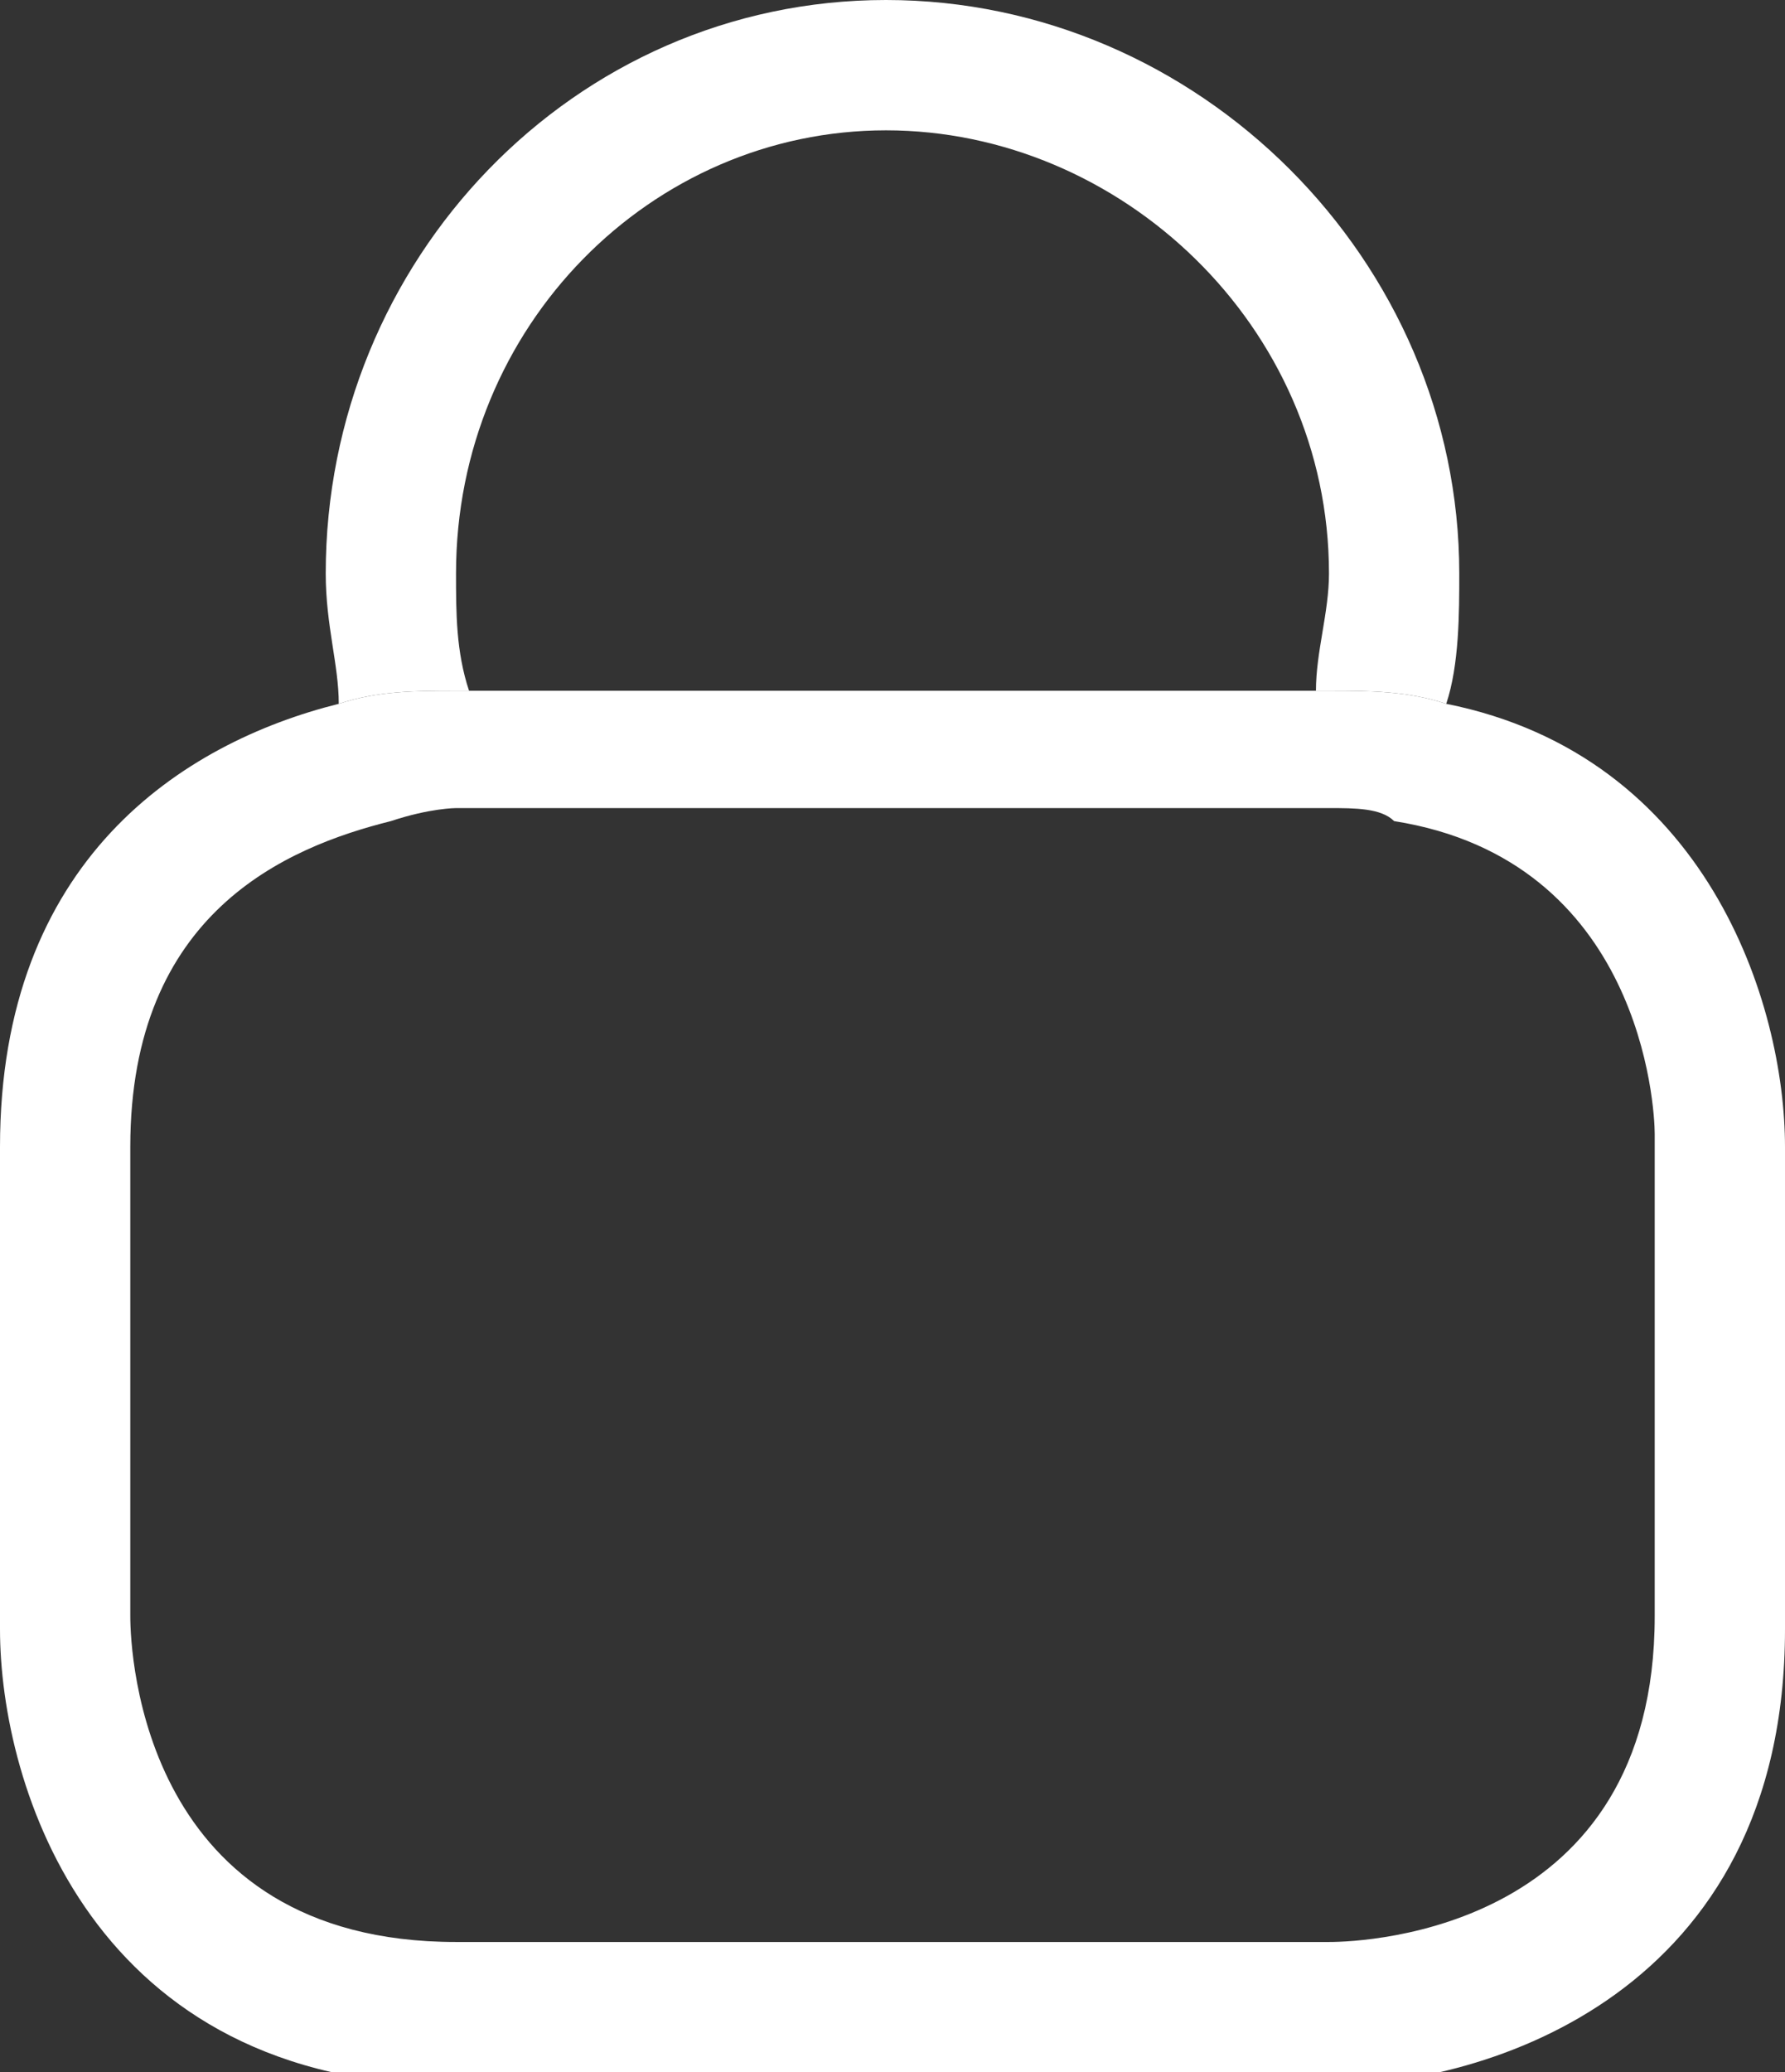
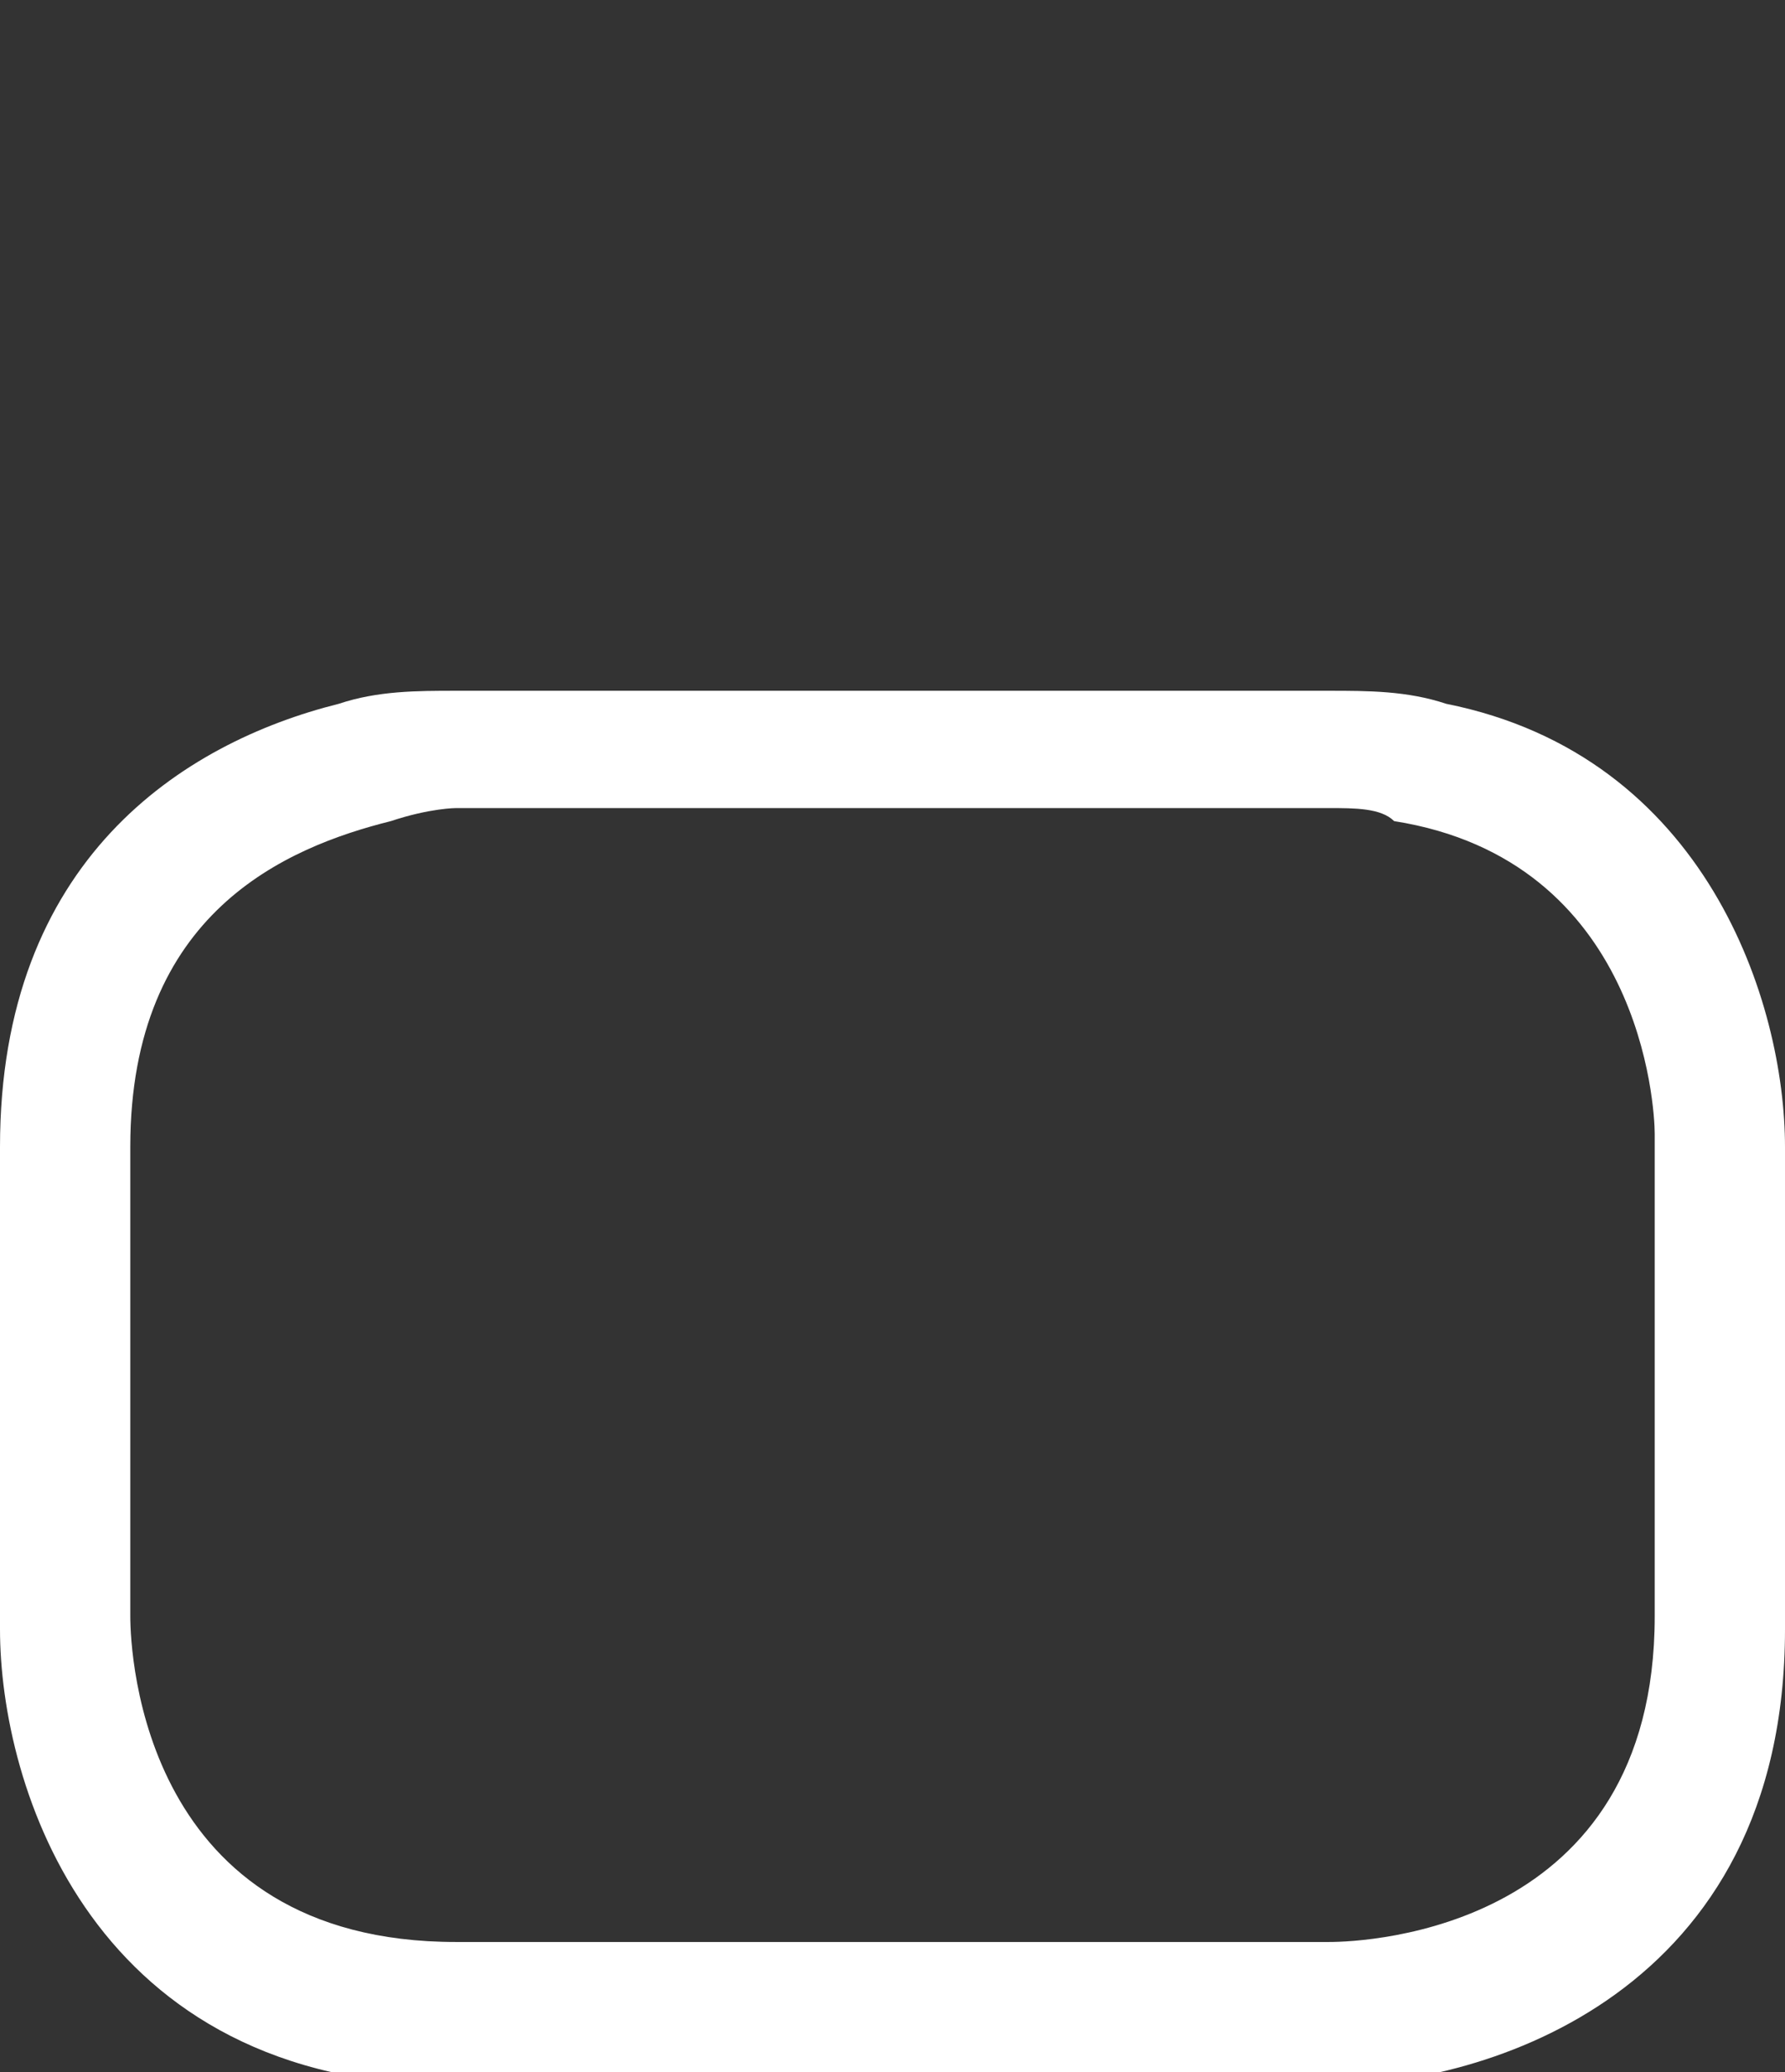
<svg xmlns="http://www.w3.org/2000/svg" version="1.1" id="Ebene_1" x="0px" y="0px" viewBox="0 0 13.7 15.9" style="enable-background:new 0 0 13.7 15.9;" xml:space="preserve">
  <rect x="0" y="0" width="13.7" height="15.9" fill="#333333" stroke="none" />
  <style type="text/css">
	.st0{fill:none;}
	.st1{fill:#FFFFFF;}
</style>
  <g>
    <path class="st0" d="M6.8,1C5,1,3.5,2.5,3.5,4.4c0,0.3,0.1,0.6,0.1,0.9h6.4c0.1-0.3,0.1-0.6,0.1-0.9C10.2,2.5,8.7,1,6.8,1z" />
-     <path class="st1" d="M3.6,5.3C3.5,5,3.5,4.7,3.5,4.4C3.5,2.5,5,1,6.8,1s3.4,1.5,3.4,3.4c0,0.3-0.1,0.6-0.1,0.9h0.1   c0.3,0,0.6,0,0.9,0.1c0.1-0.3,0.1-0.7,0.1-1C11.2,2,9.2,0,6.8,0S2.5,2,2.5,4.4c0,0.4,0.1,0.7,0.1,1c0.3-0.1,0.6-0.1,0.9-0.1H3.6z" />
    <path class="st1" d="M11.1,5.4c-0.3-0.1-0.6-0.1-0.9-0.1h-0.1H3.6H3.5c-0.3,0-0.6,0-0.9,0.1C1.4,5.7,0,6.6,0,8.8v3.7   c0,1.2,0.7,3.5,3.5,3.5h6.7c1.2,0,3.5-0.7,3.5-3.5V8.8C13.7,7.7,13.1,5.8,11.1,5.4z M12.7,12.4c0,2.4-2.2,2.5-2.5,2.5H3.5   c-2.4,0-2.5-2.2-2.5-2.5V8.8C1,7,2.2,6.5,3,6.3c0.3-0.1,0.5-0.1,0.5-0.1h0.6h5.5h0.6c0.2,0,0.4,0,0.5,0.1c1.9,0.3,2,2.2,2,2.4V12.4   z" />
  </g>
</svg>